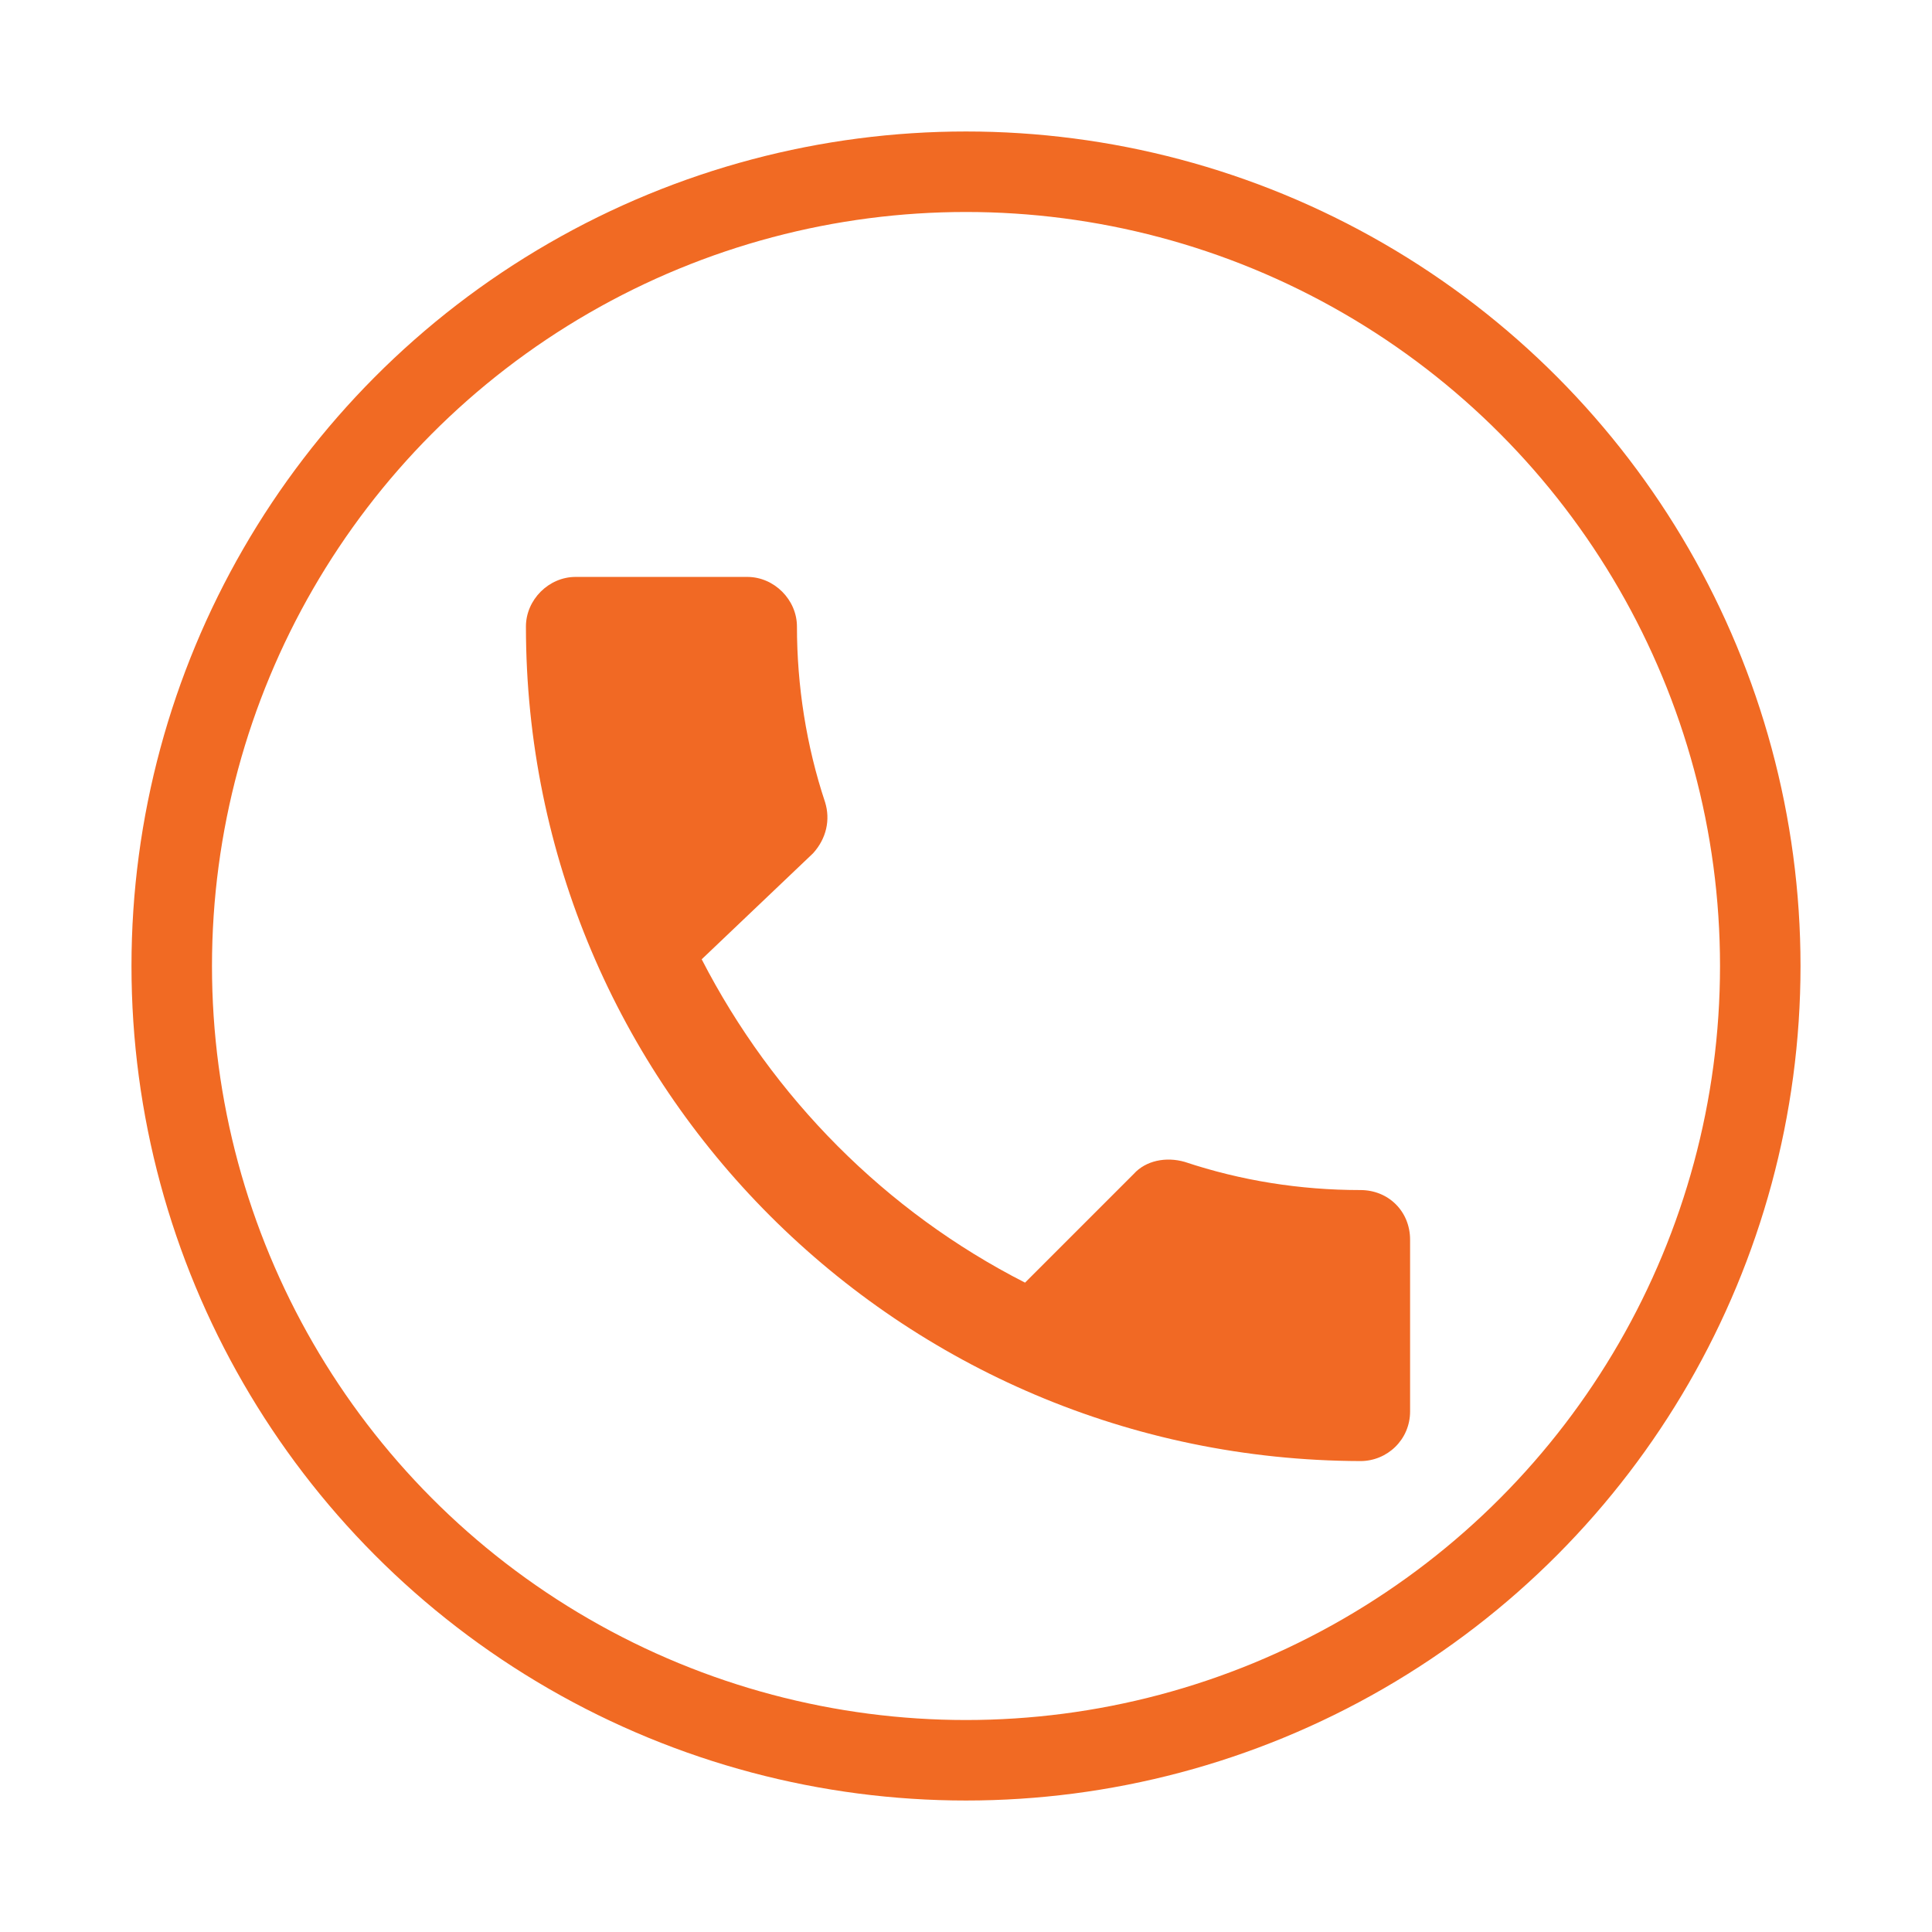
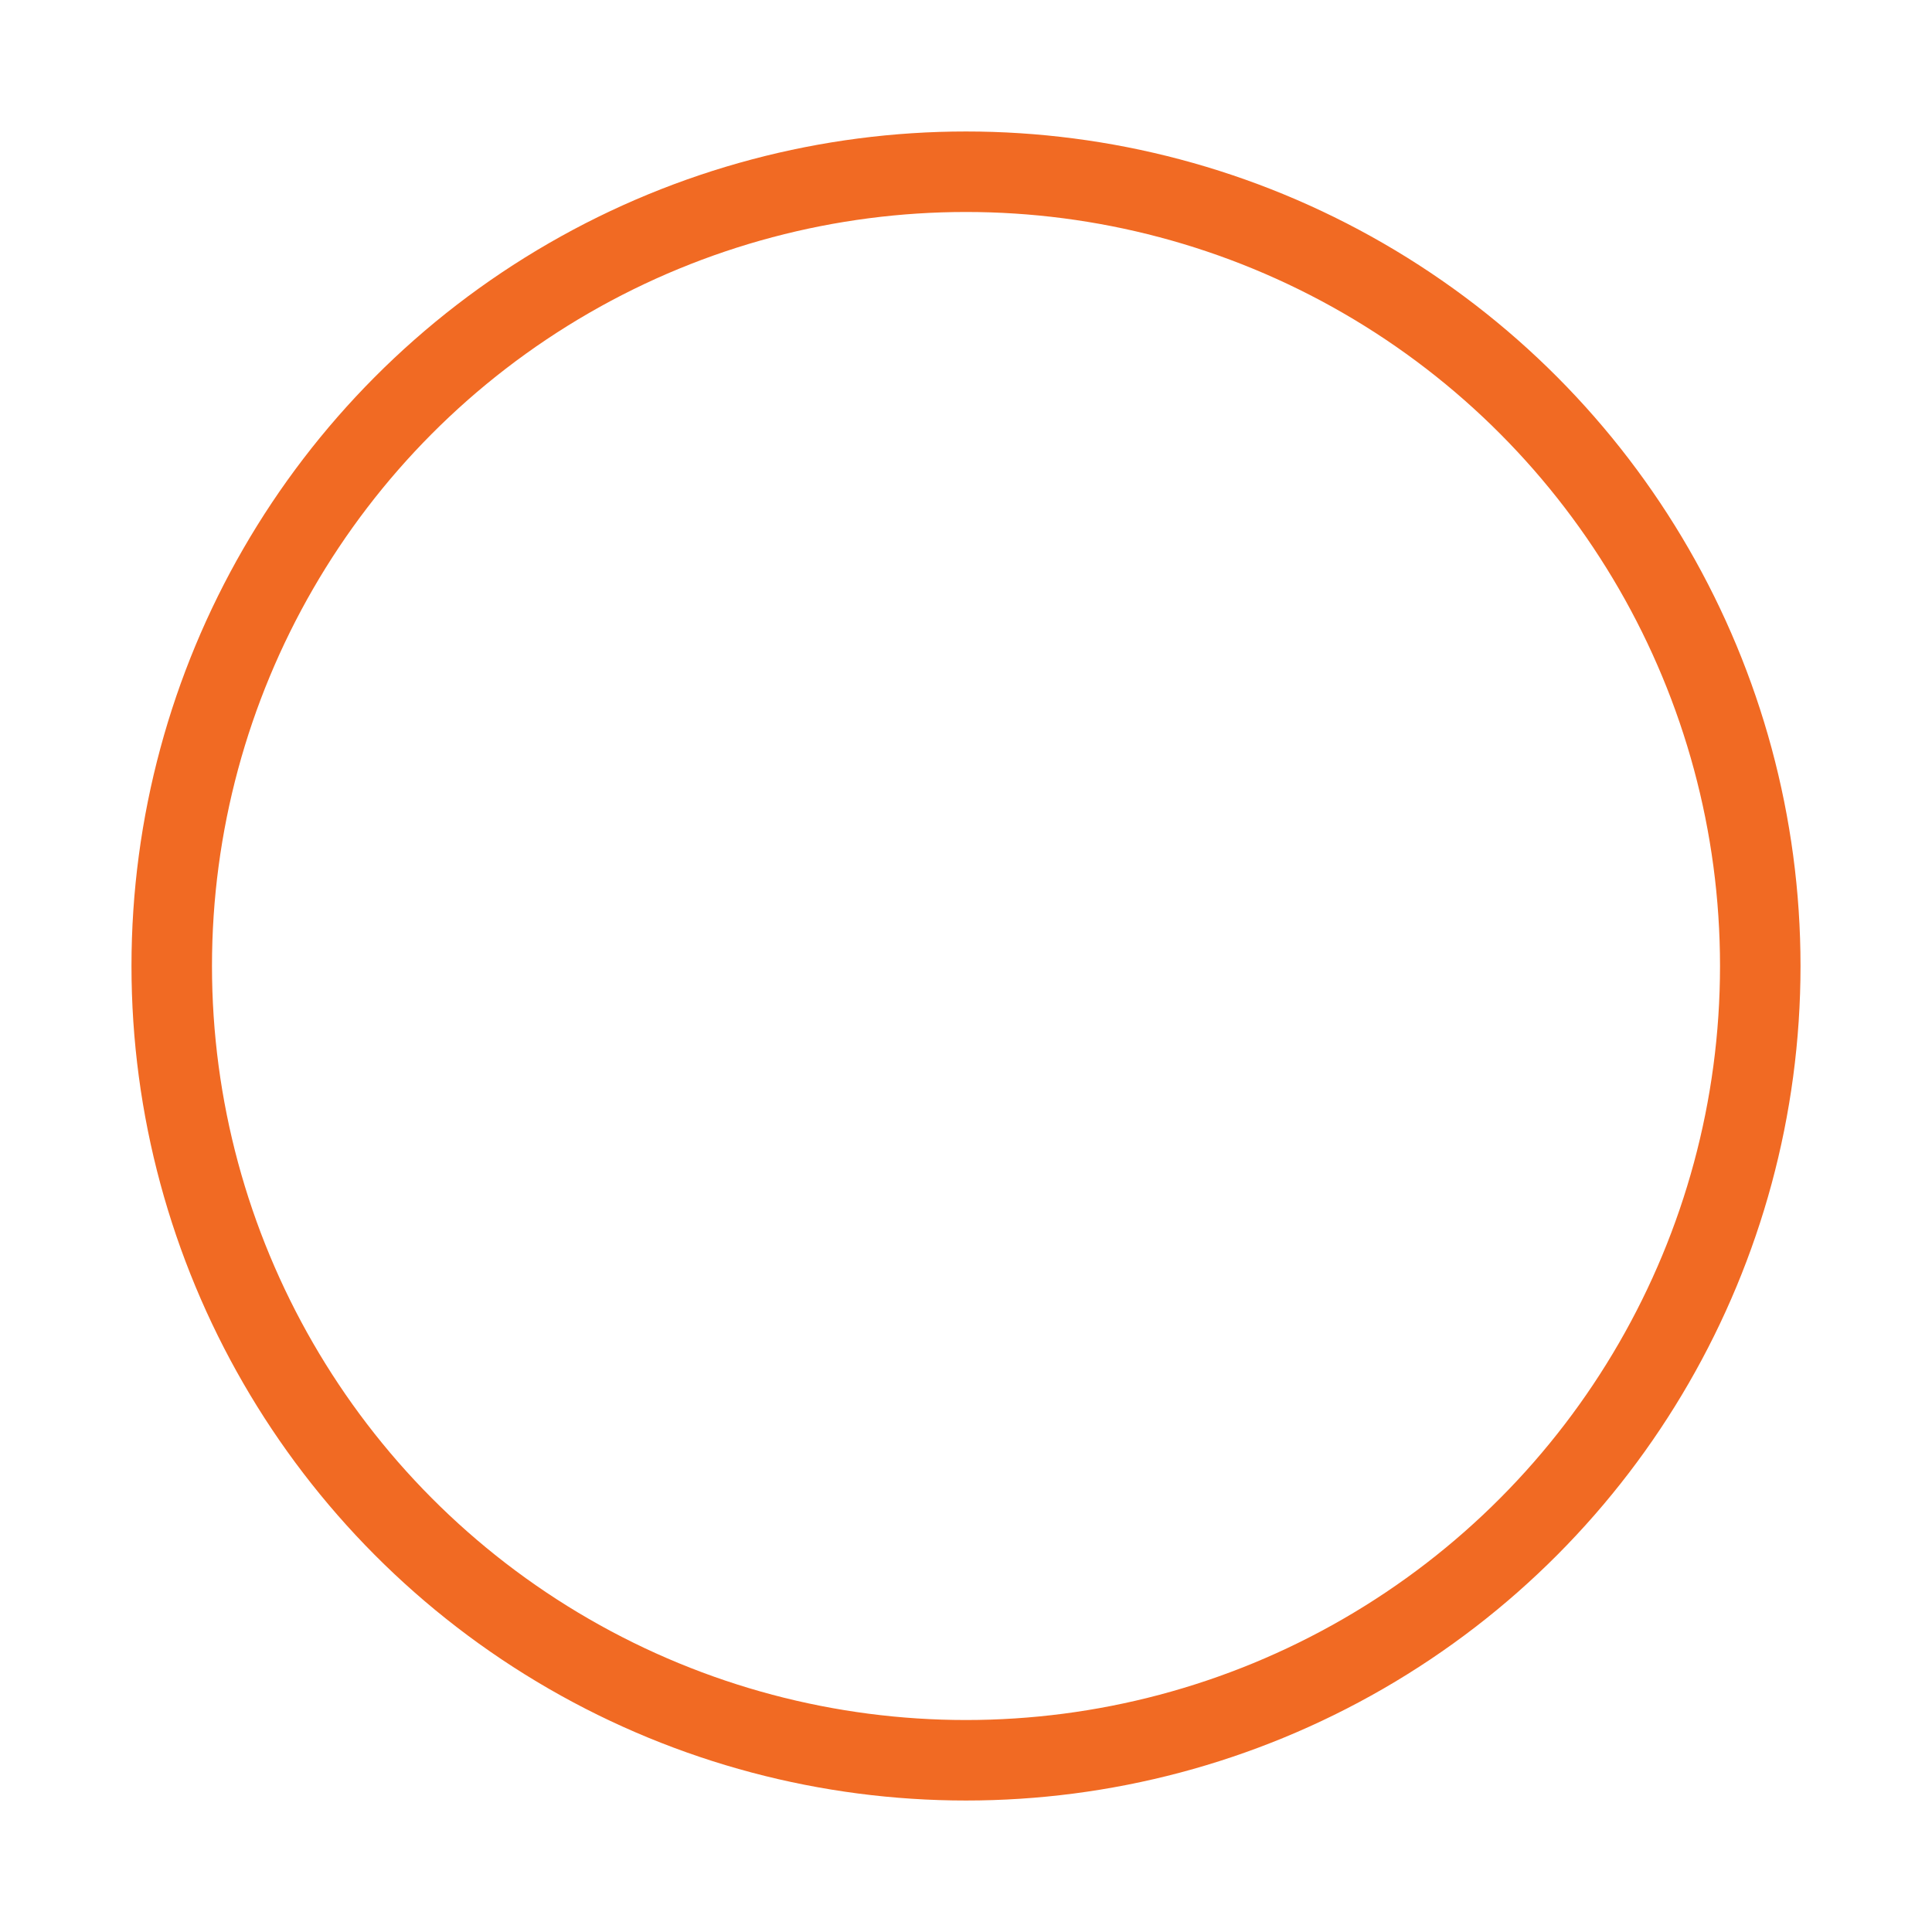
<svg xmlns="http://www.w3.org/2000/svg" version="1.1" id="Layer_1" x="0px" y="0px" viewBox="0 0 144 144" style="enable-background:new 0 0 144 144;" xml:space="preserve">
  <style type="text/css"> .st0{fill:#FFFFFF;stroke:#F16A23;stroke-width:6;} .st1{fill:#F16924;} </style>
  <g>
    <image style="overflow:visible;opacity:0.16;enable-background:new ;" width="176" height="179" transform="matrix(0.863 0 0 0.863 -3.916 -5.861)"> </image>
    <g>
      <g>
        <circle class="st0" cx="72" cy="72" r="59.2" />
      </g>
    </g>
  </g>
-   <path id="ic_call_24px_2_" class="st1" d="M52.3,71.5C57.6,81.8,66,90.3,76.4,95.6l8.1-8.1c0.9-1,2.4-1.3,3.8-0.9 c4.2,1.4,8.6,2.1,13.1,2.1c2.1,0,3.7,1.6,3.7,3.7l0,0v12.8c0,2.1-1.7,3.7-3.7,3.7l0,0C67,108.8,39.2,81,39.2,46.7l0,0 c0-2,1.7-3.7,3.7-3.7h12.8c2,0,3.7,1.7,3.7,3.7c0,4.4,0.7,8.9,2.1,13.1c0.4,1.3,0.1,2.7-0.9,3.8L52.3,71.5z" />
</svg>